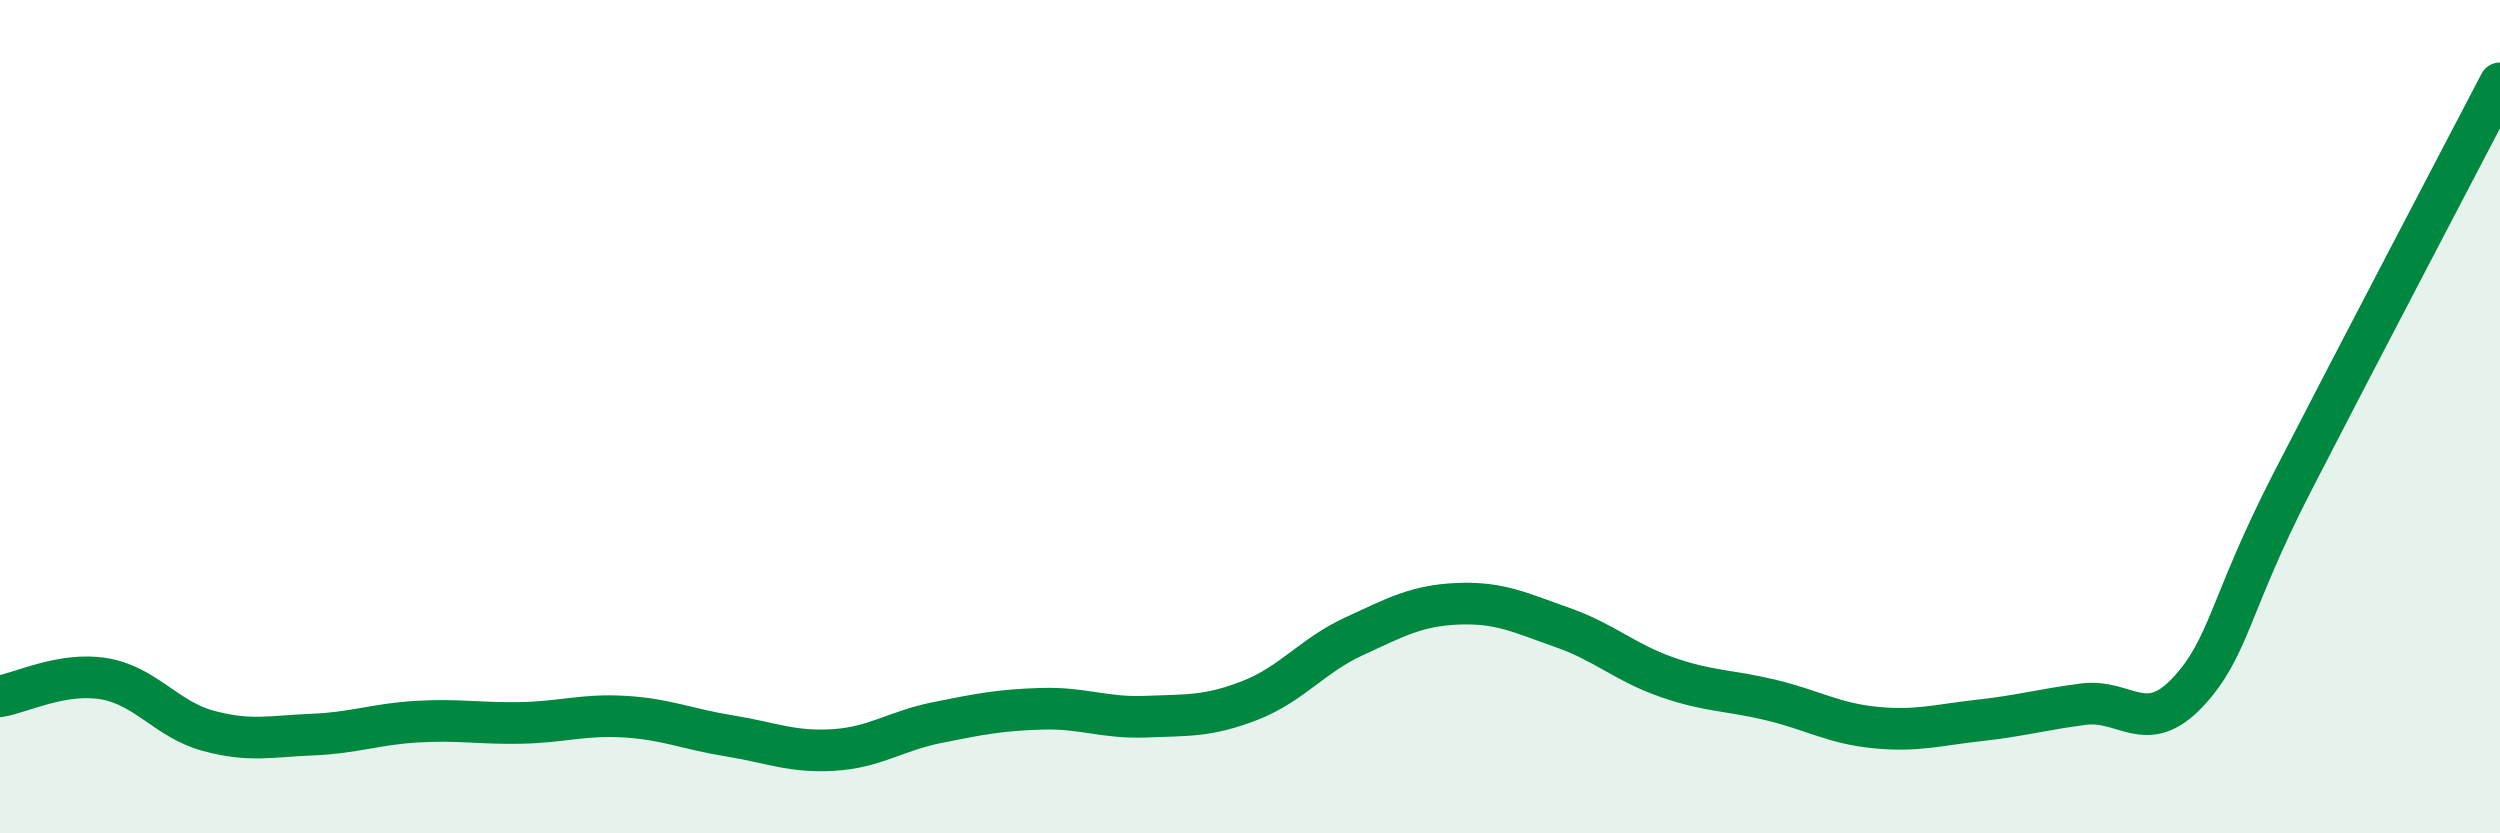
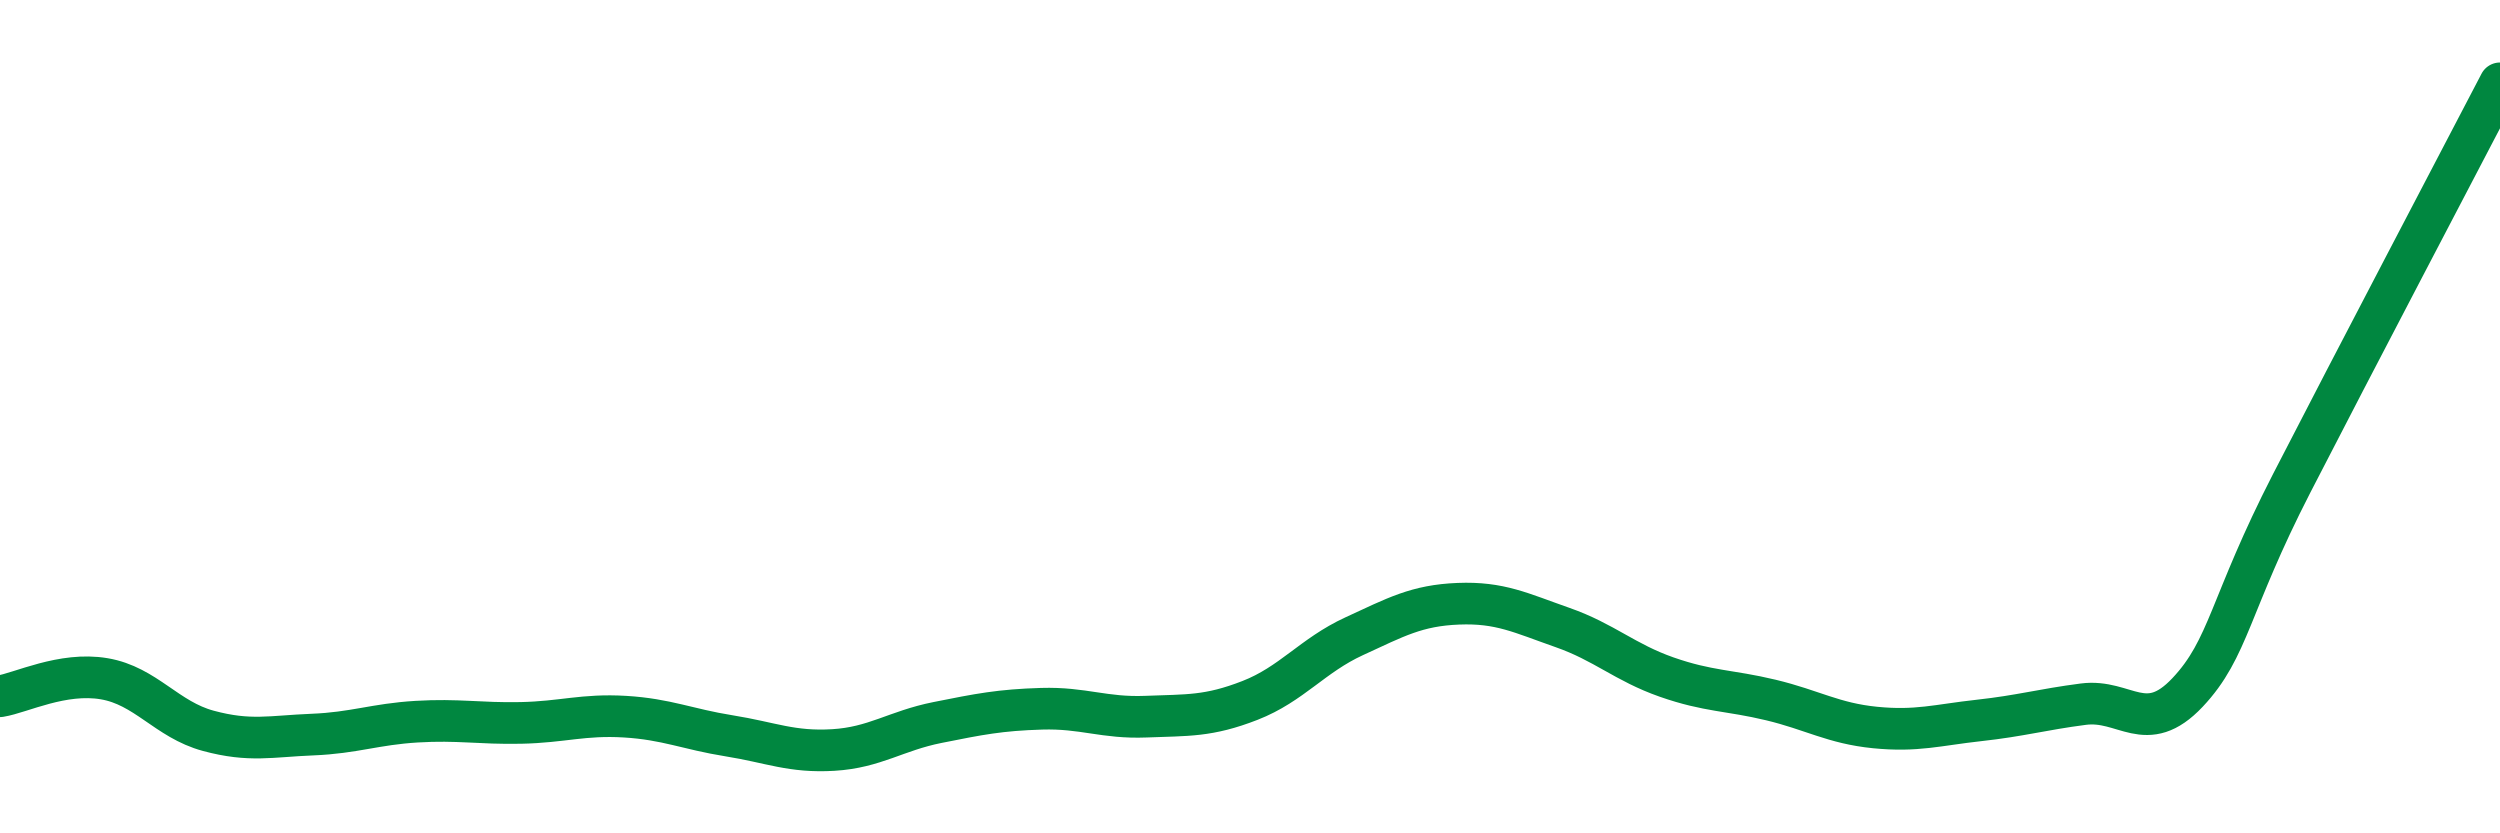
<svg xmlns="http://www.w3.org/2000/svg" width="60" height="20" viewBox="0 0 60 20">
-   <path d="M 0,16.71 C 0.5,16.63 1.5,16.12 2.5,16.29 C 3.5,16.46 4,17.27 5,17.54 C 6,17.81 6.5,17.67 7.5,17.63 C 8.5,17.59 9,17.38 10,17.32 C 11,17.26 11.5,17.37 12.5,17.35 C 13.5,17.33 14,17.14 15,17.2 C 16,17.26 16.5,17.5 17.5,17.66 C 18.5,17.82 19,18.06 20,18 C 21,17.94 21.5,17.54 22.5,17.34 C 23.5,17.14 24,17.04 25,17.01 C 26,16.98 26.5,17.24 27.5,17.2 C 28.5,17.16 29,17.2 30,16.81 C 31,16.42 31.5,15.73 32.5,15.27 C 33.5,14.81 34,14.53 35,14.49 C 36,14.45 36.5,14.71 37.5,15.06 C 38.5,15.41 39,15.9 40,16.25 C 41,16.6 41.5,16.56 42.5,16.8 C 43.5,17.04 44,17.36 45,17.46 C 46,17.56 46.5,17.4 47.5,17.29 C 48.5,17.18 49,17.03 50,16.9 C 51,16.77 51.5,17.68 52.5,16.62 C 53.5,15.56 53.5,14.52 55,11.6 C 56.5,8.68 59,3.92 60,2L60 20L0 20Z" fill="#008740" opacity="0.1" stroke-linecap="round" stroke-linejoin="round" />
  <path d="M 0,16.71 C 0.5,16.63 1.5,16.12 2.5,16.29 C 3.5,16.46 4,17.27 5,17.54 C 6,17.81 6.5,17.67 7.5,17.63 C 8.5,17.59 9,17.38 10,17.32 C 11,17.26 11.5,17.37 12.5,17.35 C 13.5,17.33 14,17.14 15,17.2 C 16,17.26 16.5,17.5 17.5,17.66 C 18.5,17.82 19,18.06 20,18 C 21,17.94 21.5,17.54 22.5,17.34 C 23.5,17.14 24,17.04 25,17.01 C 26,16.98 26.5,17.24 27.5,17.2 C 28.5,17.16 29,17.2 30,16.81 C 31,16.42 31.5,15.73 32.5,15.27 C 33.5,14.81 34,14.53 35,14.49 C 36,14.45 36.5,14.71 37.5,15.06 C 38.5,15.41 39,15.9 40,16.25 C 41,16.6 41.5,16.56 42.5,16.8 C 43.5,17.04 44,17.36 45,17.46 C 46,17.56 46.5,17.4 47.5,17.29 C 48.5,17.18 49,17.03 50,16.9 C 51,16.77 51.5,17.68 52.5,16.62 C 53.5,15.56 53.5,14.52 55,11.6 C 56.5,8.68 59,3.92 60,2" stroke="#008740" stroke-width="1" fill="none" stroke-linecap="round" stroke-linejoin="round" />
</svg>